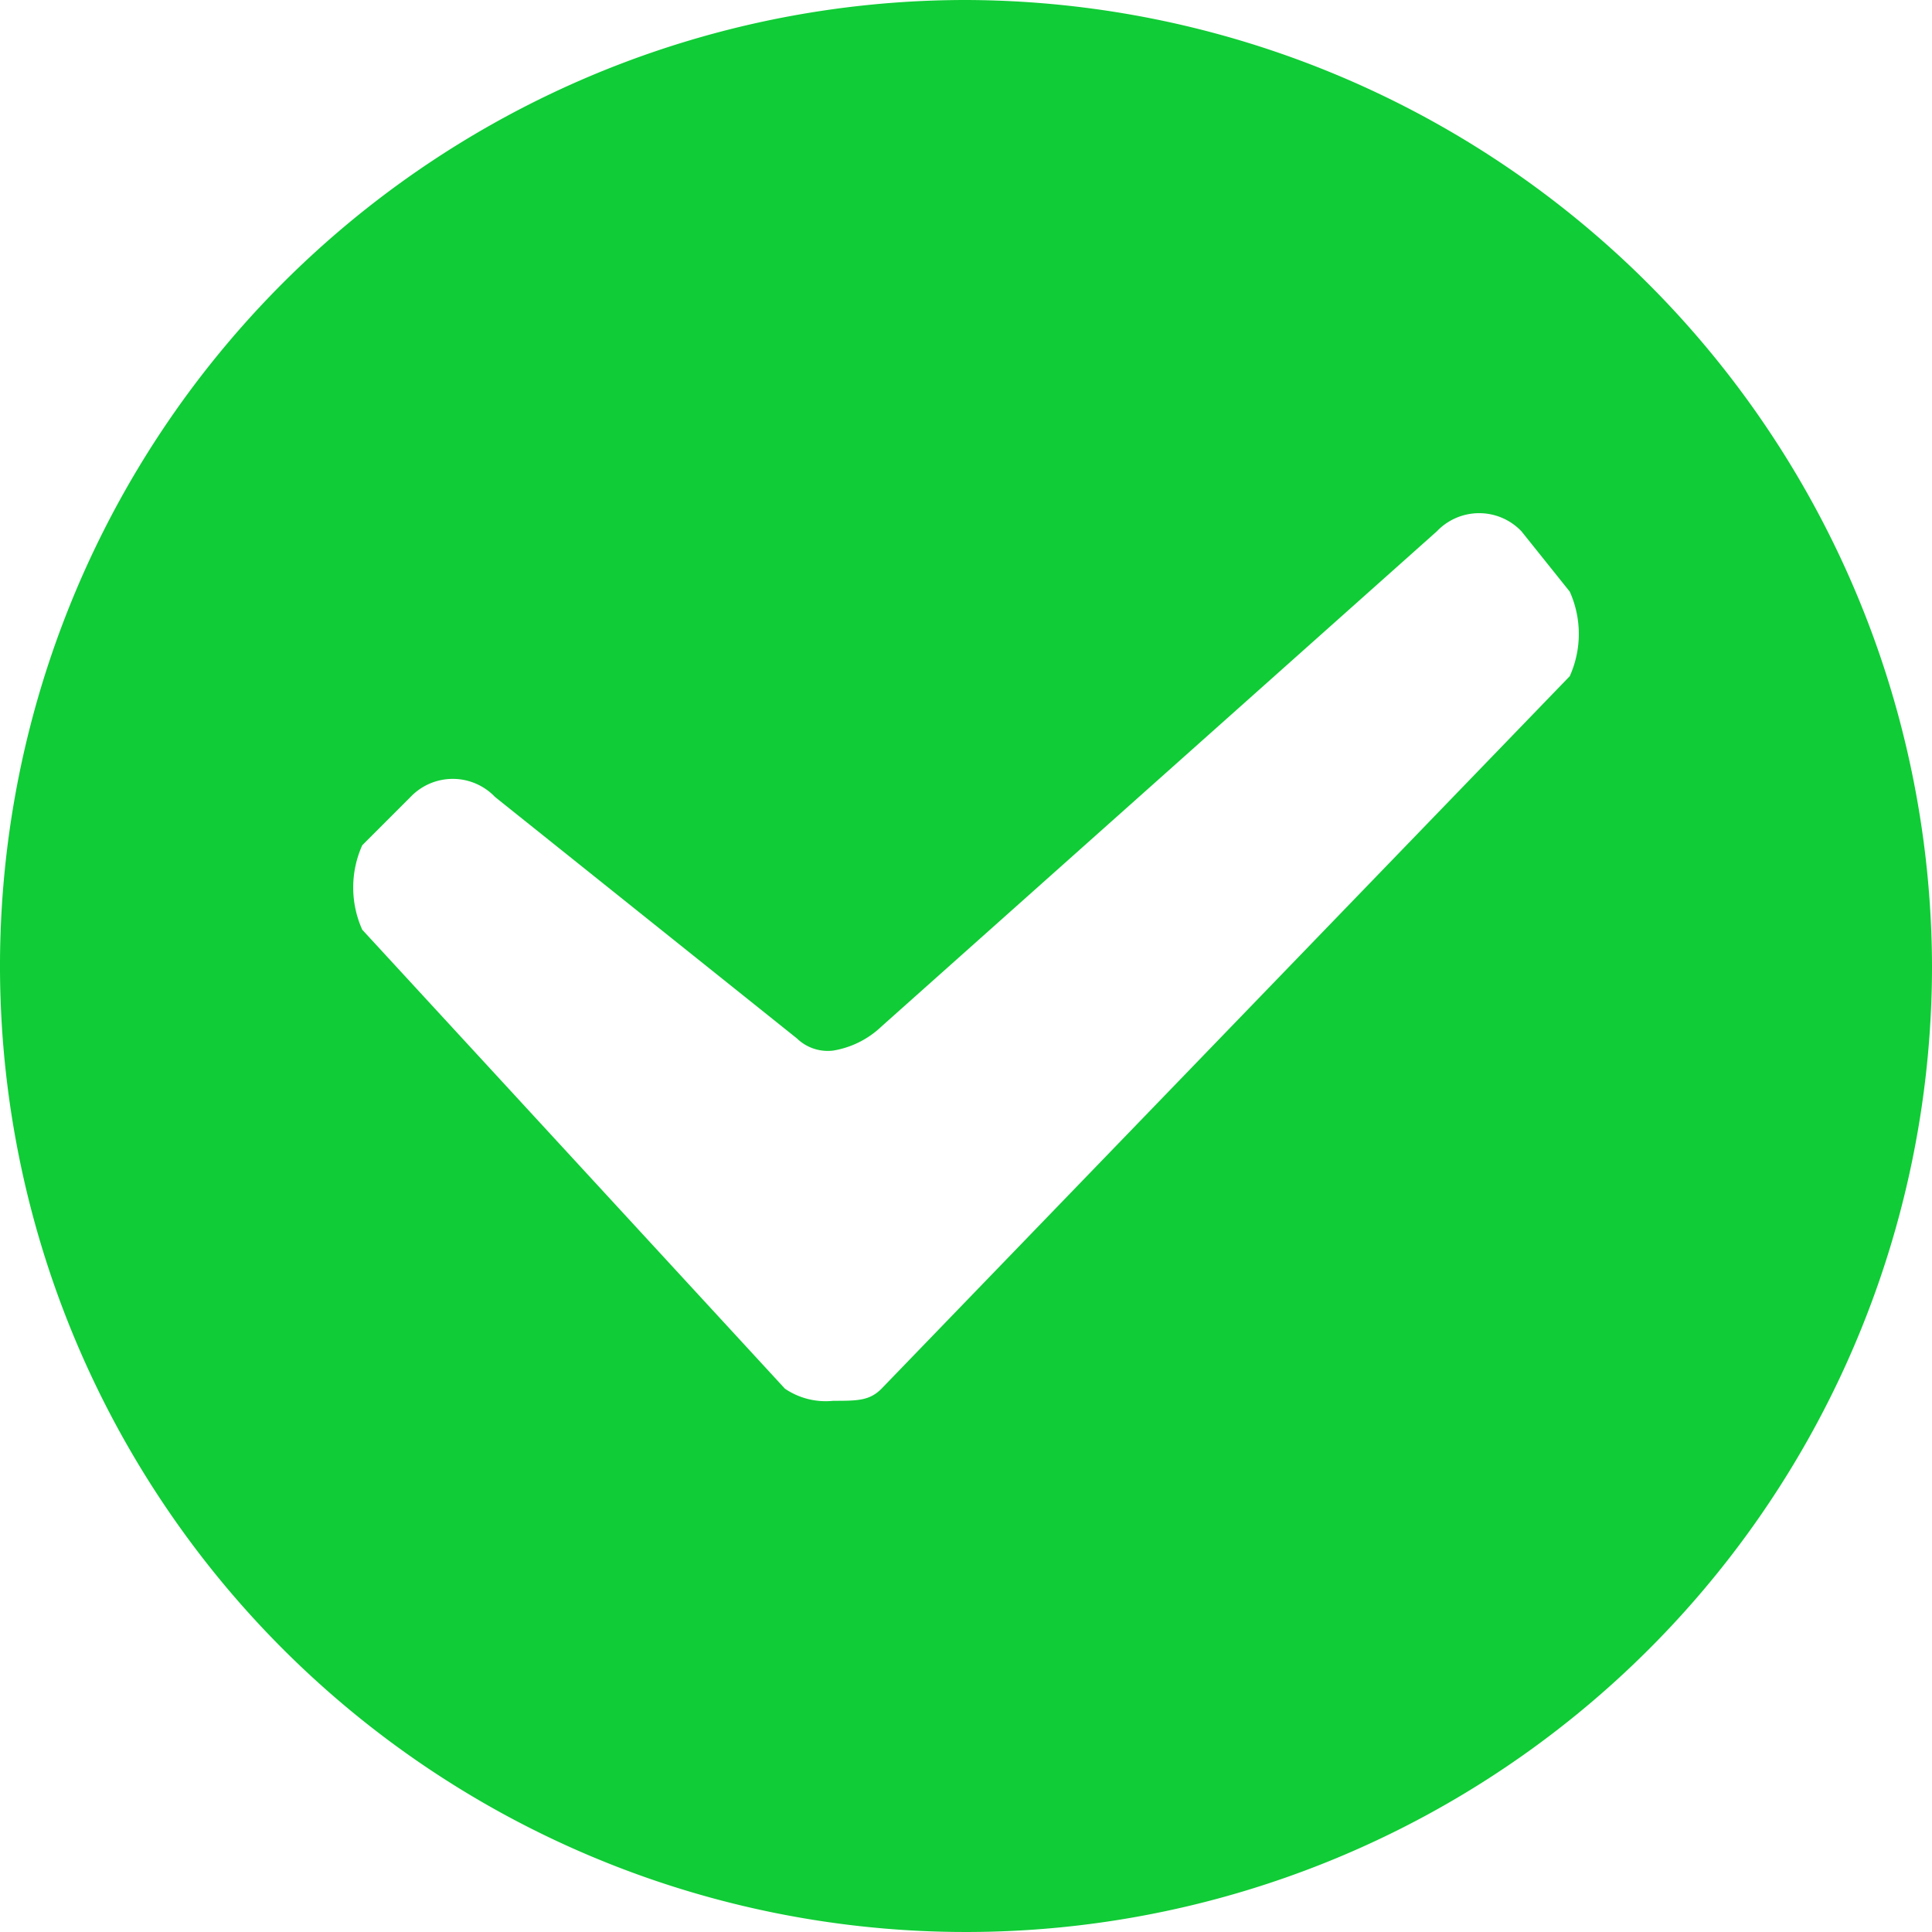
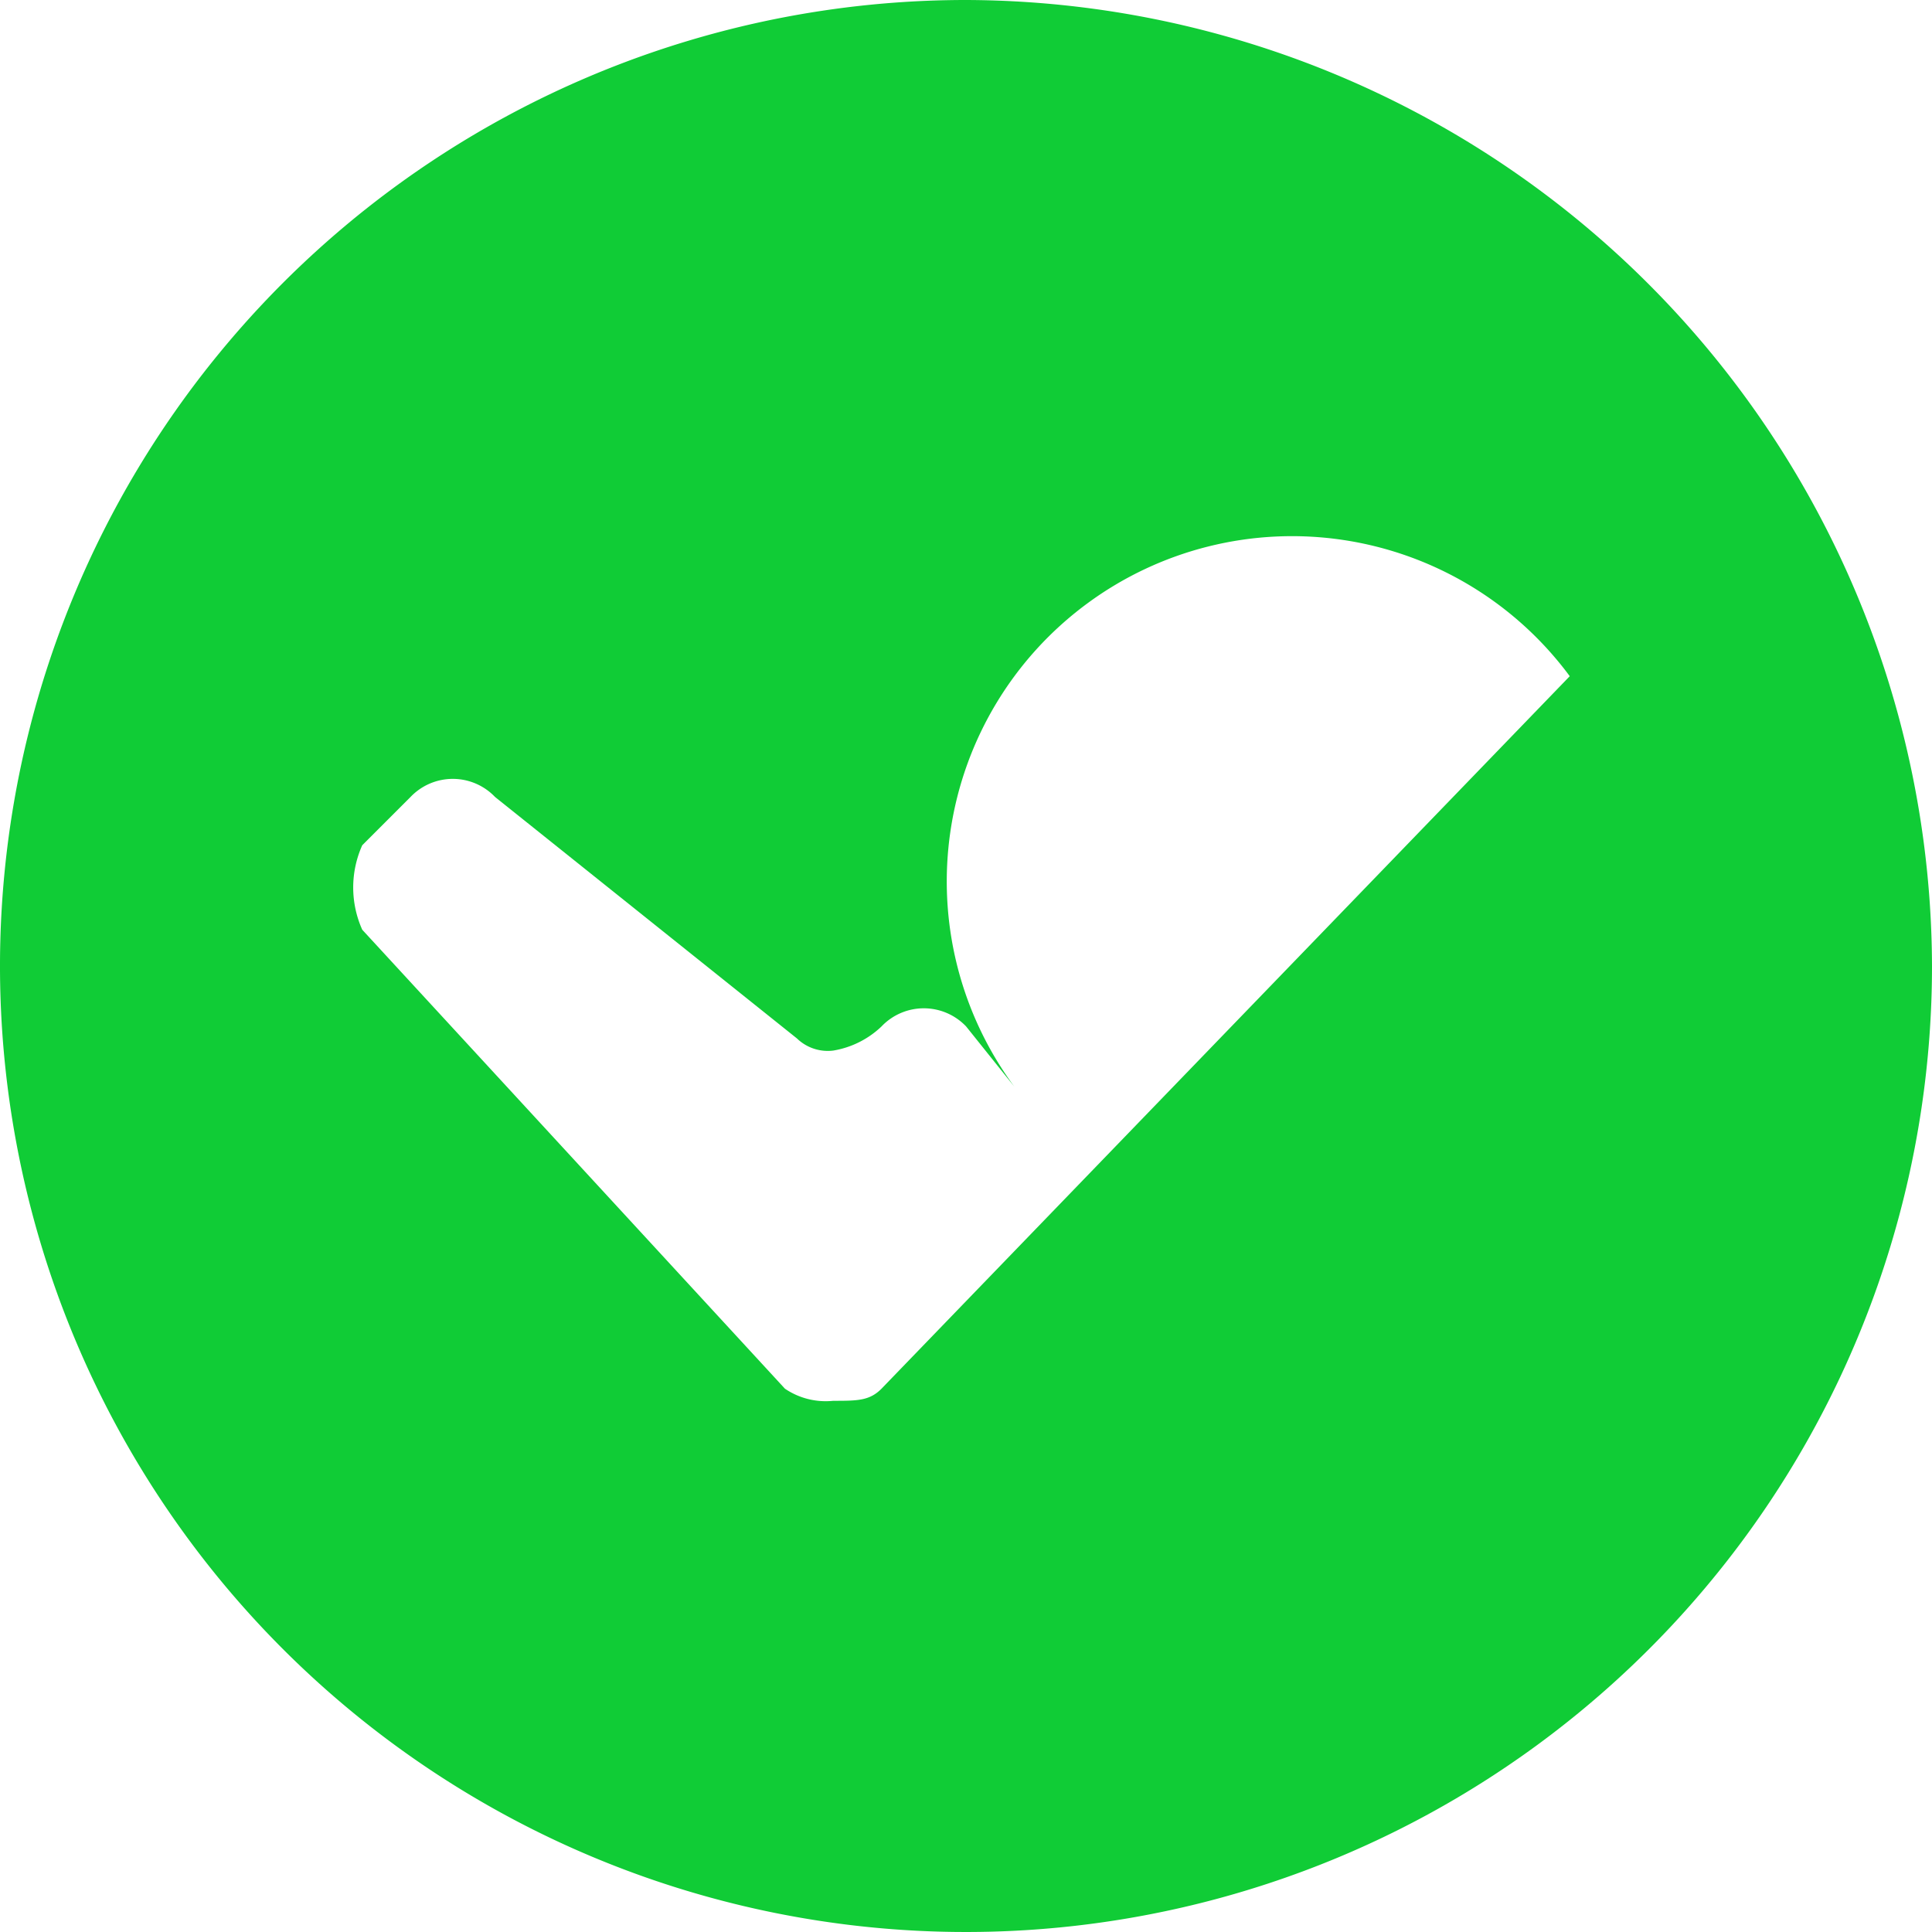
<svg xmlns="http://www.w3.org/2000/svg" width="18" height="18" viewBox="0 0 18 18">
-   <path id="路径_8" data-name="路径 8" d="M9,0a9,9,0,1,0,9,9A9.026,9.026,0,0,0,9,0Zm5.625,6.3L8.213,12.938c-.112.113-.225.113-.45.113a.676.676,0,0,1-.45-.113L3.375,8.662a.961.961,0,0,1,0-.787l.45-.45a.544.544,0,0,1,.787,0l2.813,2.25a.413.413,0,0,0,.338.113.853.853,0,0,0,.45-.225L13.387,4.95a.544.544,0,0,1,.788,0l.45.562A.961.961,0,0,1,14.625,6.3Z" fill="#10cc36" />
+   <path id="路径_8" data-name="路径 8" d="M9,0a9,9,0,1,0,9,9A9.026,9.026,0,0,0,9,0Zm5.625,6.3L8.213,12.938c-.112.113-.225.113-.45.113a.676.676,0,0,1-.45-.113L3.375,8.662a.961.961,0,0,1,0-.787l.45-.45a.544.544,0,0,1,.787,0l2.813,2.25a.413.413,0,0,0,.338.113.853.853,0,0,0,.45-.225a.544.544,0,0,1,.788,0l.45.562A.961.961,0,0,1,14.625,6.3Z" fill="#10cc36" />
</svg>